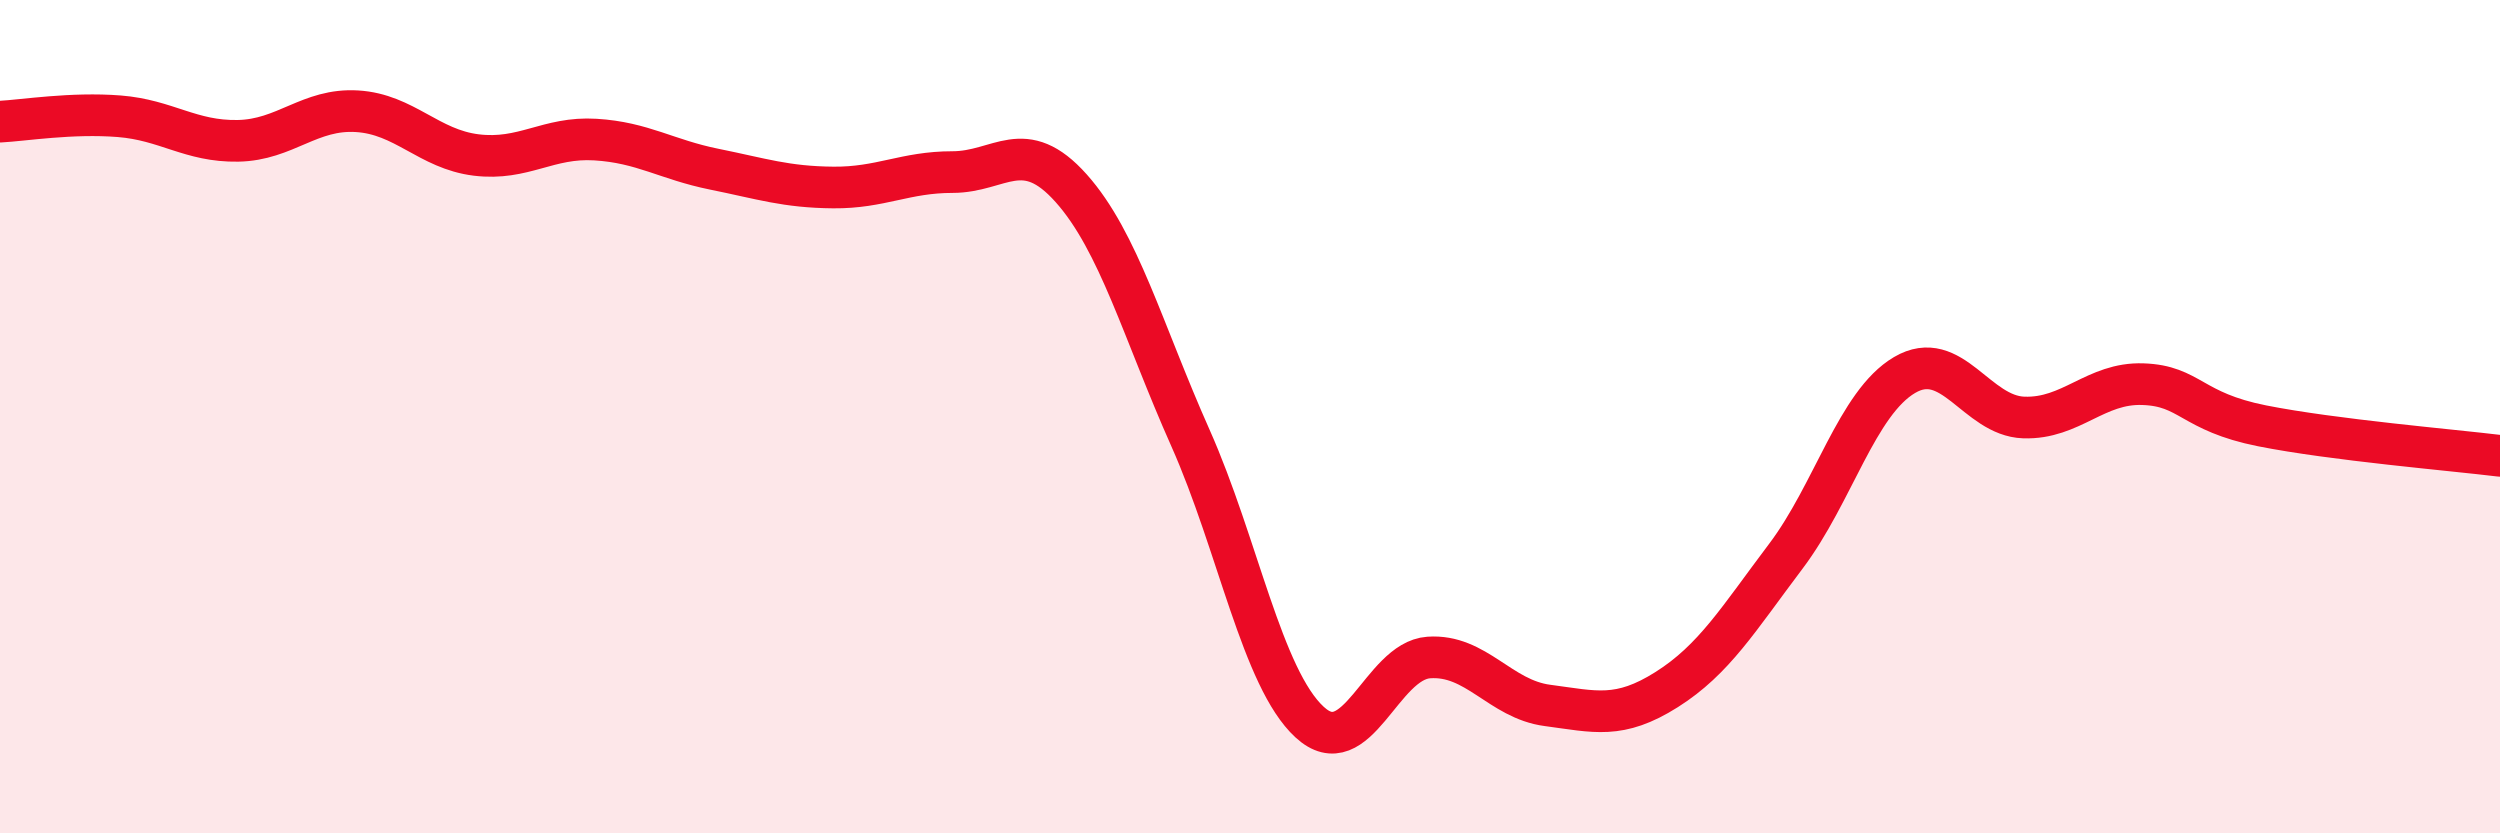
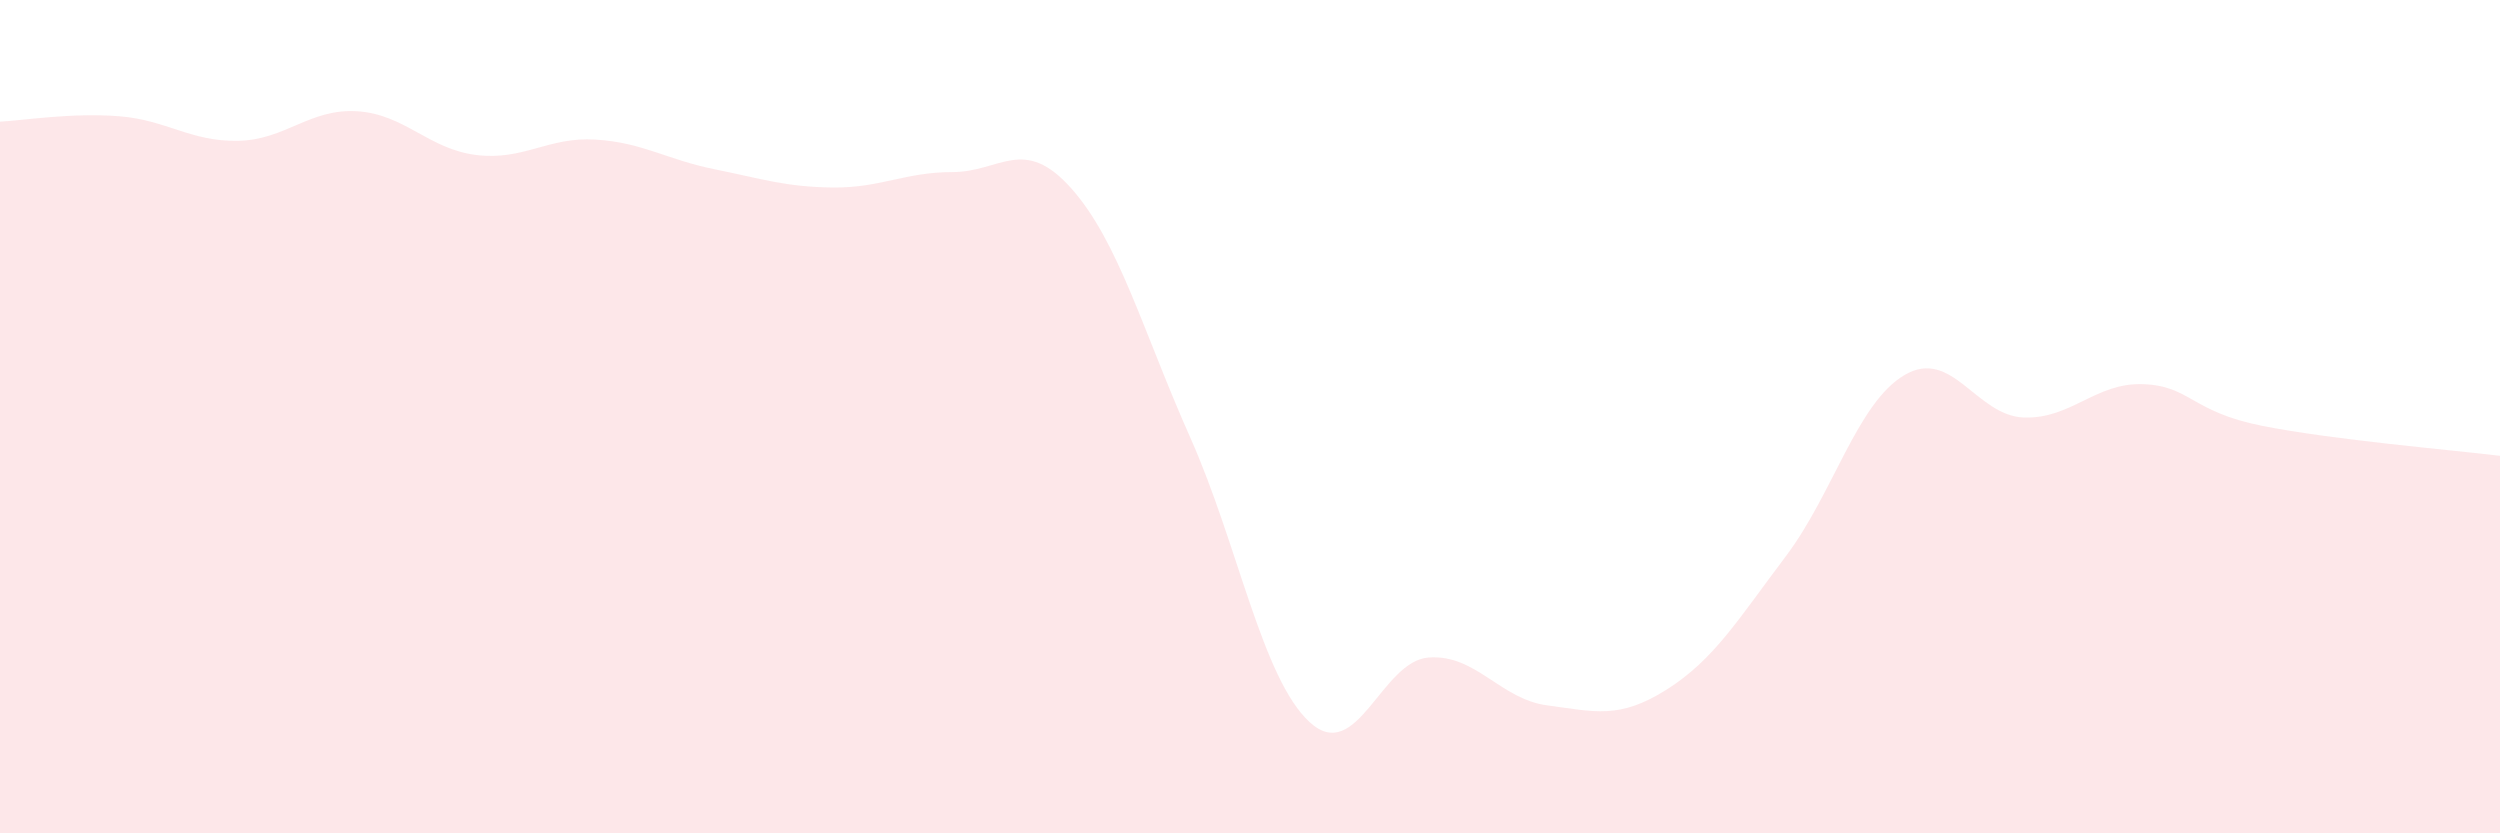
<svg xmlns="http://www.w3.org/2000/svg" width="60" height="20" viewBox="0 0 60 20">
  <path d="M 0,2.92 C 0.57,2.89 1.72,2.7 2.86,2.79 C 4,2.88 4.57,3.4 5.71,3.38 C 6.85,3.36 7.43,2.6 8.57,2.67 C 9.71,2.74 10.29,3.58 11.43,3.72 C 12.57,3.86 13.15,3.28 14.29,3.35 C 15.43,3.42 16,3.83 17.14,4.06 C 18.28,4.29 18.86,4.49 20,4.5 C 21.14,4.51 21.72,4.13 22.86,4.13 C 24,4.13 24.57,3.24 25.71,4.52 C 26.85,5.8 27.43,7.95 28.57,10.51 C 29.71,13.07 30.29,16.28 31.43,17.33 C 32.57,18.38 33.15,15.86 34.29,15.78 C 35.43,15.7 36,16.78 37.14,16.93 C 38.28,17.08 38.86,17.27 40,16.55 C 41.14,15.83 41.72,14.86 42.86,13.35 C 44,11.84 44.57,9.67 45.71,9 C 46.85,8.33 47.43,9.98 48.57,10.02 C 49.71,10.06 50.29,9.18 51.43,9.22 C 52.57,9.26 52.58,9.88 54.29,10.22 C 56,10.56 58.86,10.8 60,10.94L60 20L0 20Z" fill="#EB0A25" opacity="0.1" stroke-linecap="round" stroke-linejoin="round" />
-   <path d="M 0,2.92 C 0.57,2.89 1.72,2.7 2.86,2.79 C 4,2.88 4.57,3.4 5.71,3.38 C 6.85,3.36 7.43,2.6 8.57,2.67 C 9.71,2.74 10.29,3.58 11.43,3.72 C 12.57,3.86 13.15,3.28 14.29,3.35 C 15.43,3.42 16,3.83 17.14,4.06 C 18.28,4.29 18.86,4.49 20,4.5 C 21.14,4.51 21.72,4.13 22.86,4.13 C 24,4.13 24.57,3.24 25.71,4.52 C 26.85,5.8 27.43,7.95 28.57,10.51 C 29.71,13.07 30.29,16.28 31.43,17.33 C 32.57,18.38 33.15,15.86 34.29,15.78 C 35.43,15.7 36,16.78 37.14,16.93 C 38.28,17.08 38.86,17.27 40,16.55 C 41.14,15.83 41.72,14.86 42.86,13.35 C 44,11.84 44.57,9.67 45.71,9 C 46.85,8.33 47.43,9.98 48.57,10.02 C 49.71,10.06 50.29,9.18 51.43,9.22 C 52.57,9.26 52.58,9.88 54.29,10.22 C 56,10.56 58.86,10.8 60,10.94" stroke="#EB0A25" stroke-width="1" fill="none" stroke-linecap="round" stroke-linejoin="round" />
</svg>